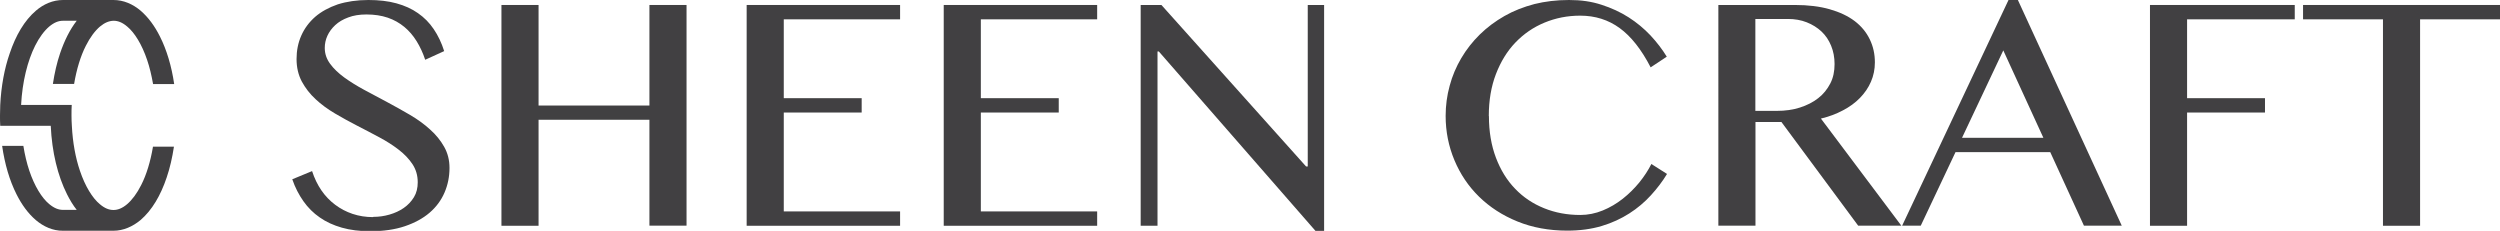
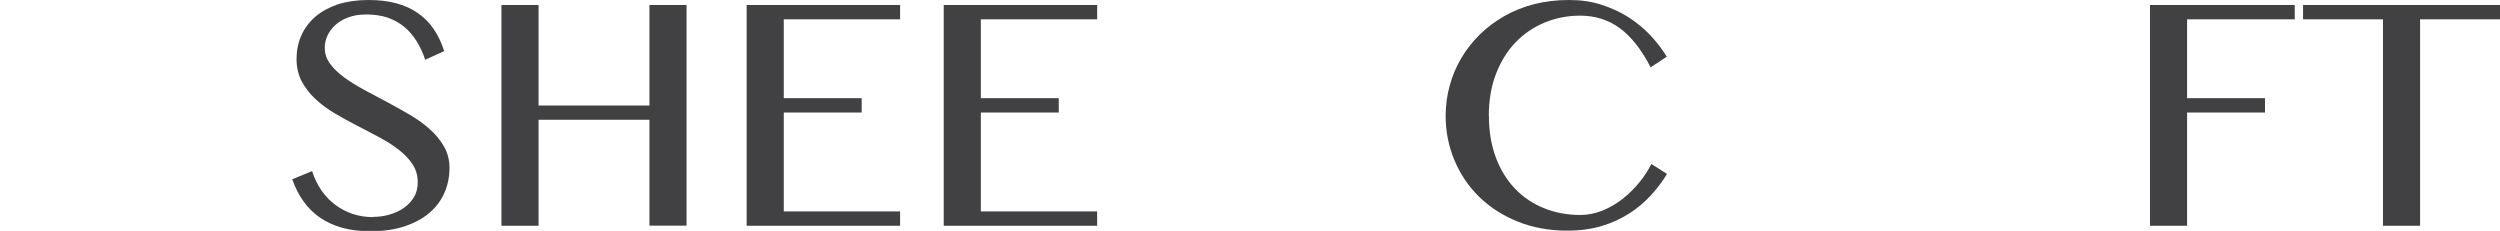
<svg xmlns="http://www.w3.org/2000/svg" viewBox="0 0 210.84 19.47" data-name="Layer 1" id="Layer_1">
  <defs>
    <style>
      .cls-1 {
        fill: #414042;
      }
    </style>
  </defs>
-   <path d="M12.9,12.38c-.21,1.25-.55,2.36-.99,3.22-.36.72-.78,1.27-1.19,1.62-.41.35-.79.49-1.15.49h0c-.37,0-.74-.14-1.15-.49-.62-.51-1.24-1.51-1.68-2.82-.37-1.09-.61-2.38-.68-3.79-.02-.29-.03-.58-.03-.88s0-.59.02-.88H1.78c.1-1.97.55-3.73,1.18-4.99.36-.72.78-1.27,1.19-1.62.42-.35.79-.49,1.16-.49h1.16c-.58.75-1.04,1.68-1.4,2.74-.27.79-.47,1.67-.61,2.59h1.79c.21-1.25.55-2.36.99-3.22.36-.72.78-1.27,1.19-1.62.41-.34.78-.48,1.15-.49h0s0,0,0,0c.37,0,.74.14,1.15.49.62.51,1.24,1.51,1.68,2.82.21.61.37,1.3.5,2.03h1.78c-.22-1.51-.63-2.88-1.2-4.01-.44-.88-.98-1.62-1.63-2.18C11.21.35,10.42,0,9.57,0c0,0,0,0,0,0h-4.25c-.86,0-1.65.35-2.29.9-.97.83-1.7,2.08-2.21,3.6C.37,5.79.1,7.27.02,8.85c-.01.29-.02.58-.02.88,0,.3,0,.59.02.88h4.26c.1,2.22.59,4.22,1.37,5.77.24.48.51.93.82,1.32h-1.16c-.37,0-.74-.14-1.16-.49-.62-.51-1.24-1.51-1.68-2.82-.21-.63-.38-1.34-.5-2.09H.18c.22,1.54.63,2.93,1.21,4.08.44.88.98,1.62,1.63,2.18.65.55,1.44.91,2.29.9h4.25s0,0,0,0h0c.85,0,1.64-.36,2.29-.9.97-.83,1.7-2.08,2.21-3.6.27-.79.47-1.67.61-2.59h-1.78Z" class="cls-1" />
  <g>
    <path d="M31.48,18.29c.46,0,.91-.06,1.36-.19.45-.13.85-.31,1.21-.56.36-.25.64-.55.86-.91.22-.36.32-.78.32-1.26,0-.57-.15-1.08-.44-1.52-.29-.44-.68-.85-1.16-1.22-.48-.37-1.02-.72-1.64-1.05s-1.24-.66-1.87-.98c-.64-.33-1.26-.67-1.87-1.03-.61-.36-1.16-.76-1.64-1.21-.48-.44-.86-.94-1.16-1.49-.29-.55-.44-1.18-.44-1.89s.13-1.37.4-1.98c.27-.61.66-1.13,1.17-1.58.51-.44,1.15-.79,1.9-1.05C29.24.13,30.1,0,31.07,0,31.95,0,32.74.09,33.43.28c.69.19,1.3.46,1.82.83.52.36.97.81,1.33,1.35.36.53.66,1.15.88,1.85l-1.6.73c-.19-.57-.43-1.09-.72-1.56-.29-.47-.64-.88-1.04-1.21s-.87-.6-1.4-.78c-.53-.18-1.13-.27-1.79-.27-.59,0-1.1.08-1.54.25-.44.16-.81.38-1.1.65-.29.27-.51.57-.66.9-.15.33-.22.67-.22,1.02,0,.49.15.93.45,1.34.3.41.7.79,1.19,1.15.5.36,1.06.71,1.69,1.05.63.34,1.27.68,1.93,1.03.65.35,1.3.71,1.93,1.08.63.37,1.2.78,1.69,1.23.5.44.89.93,1.19,1.46.3.53.45,1.12.45,1.78,0,.74-.14,1.43-.42,2.08-.28.65-.7,1.22-1.26,1.7-.56.48-1.26.86-2.09,1.14-.83.28-1.8.42-2.91.42-.9,0-1.7-.1-2.4-.3-.7-.2-1.32-.48-1.86-.86-.54-.37-1-.83-1.38-1.37-.38-.54-.7-1.15-.94-1.85l1.67-.69c.2.61.46,1.15.79,1.63.33.48.72.88,1.16,1.21.44.33.93.59,1.47.77.54.18,1.11.27,1.72.27Z" class="cls-1" />
    <path d="M45.42,10.11v8.93h-3.13V.42h3.13v8.48h9.35V.42h3.13v18.61h-3.13v-8.93h-9.35Z" class="cls-1" />
    <path d="M75.91.42v1.21h-9.81v6.65h6.57v1.21h-6.57v8.34h9.81v1.21h-12.94V.42h12.94Z" class="cls-1" />
    <path d="M92.53.42v1.21h-9.81v6.65h6.57v1.21h-6.57v8.34h9.81v1.21h-12.94V.42h12.94Z" class="cls-1" />
-     <path d="M96.2.42h1.75l12.2,13.62h.14V.42h1.38v19.05h-.73l-13.21-15.13h-.11v14.7h-1.42V.42Z" class="cls-1" />
    <path d="M125.57,9.8c0,1.3.2,2.47.59,3.5.39,1.03.93,1.91,1.62,2.62.69.72,1.5,1.26,2.44,1.64.94.38,1.95.57,3.05.57.65,0,1.29-.13,1.9-.38.61-.25,1.17-.58,1.69-.99.52-.41.98-.87,1.4-1.38.41-.51.75-1.03,1.01-1.55l1.32.84c-.38.63-.84,1.23-1.36,1.8s-1.13,1.09-1.82,1.53c-.69.44-1.46.8-2.33,1.06-.87.26-1.83.39-2.9.39-1.54,0-2.95-.26-4.2-.77-1.26-.51-2.34-1.21-3.24-2.09-.9-.88-1.59-1.91-2.08-3.08-.49-1.17-.74-2.42-.74-3.73,0-.87.11-1.72.34-2.55.22-.83.55-1.6.98-2.33.43-.73.95-1.39,1.56-1.99.61-.6,1.31-1.12,2.08-1.56s1.62-.77,2.53-1.01C130.3.12,131.28,0,132.32,0s1.91.13,2.74.4c.84.27,1.6.62,2.29,1.06s1.3.95,1.84,1.52c.54.58,1,1.18,1.38,1.8l-1.36.9c-.78-1.51-1.65-2.61-2.61-3.31s-2.07-1.05-3.33-1.05c-1.08,0-2.08.2-3.02.59s-1.75.95-2.45,1.68c-.7.73-1.24,1.62-1.64,2.66-.4,1.04-.6,2.22-.6,3.53Z" class="cls-1" />
-     <path d="M144.92.42h6.46c1.11,0,2.09.12,2.93.36.84.24,1.54.57,2.11,1,.56.43.98.94,1.27,1.54s.43,1.24.43,1.94c0,.58-.11,1.12-.33,1.63-.22.51-.53.96-.93,1.37-.4.41-.88.76-1.44,1.05-.56.3-1.18.53-1.85.69l6.78,9.03h-3.64l-6.47-8.74h-2.19v8.74h-3.13V.42ZM148.05,9.35h1.81c.7,0,1.35-.09,1.94-.28.59-.19,1.11-.45,1.54-.79.44-.34.77-.76,1.02-1.24s.36-1.03.36-1.64c0-.56-.1-1.08-.29-1.54-.19-.47-.46-.87-.81-1.2s-.77-.59-1.25-.78c-.48-.19-1.01-.28-1.58-.28h-2.75v7.76Z" class="cls-1" />
-     <path d="M170.18,0l8.76,19.03h-3.19l-2.84-6.2h-7.99l-2.93,6.2h-1.57L169.39,0h.79ZM165.47,11.62h6.86l-3.38-7.37-3.48,7.37Z" class="cls-1" />
    <path d="M193.53.42v1.21h-9.08v6.65h6.57v1.21h-6.57v9.55h-3.13V.42h12.21Z" class="cls-1" />
    <path d="M210.84.42v1.21h-6.74v17.41h-3.13V1.63h-6.74V.42h16.61Z" class="cls-1" />
  </g>
</svg>